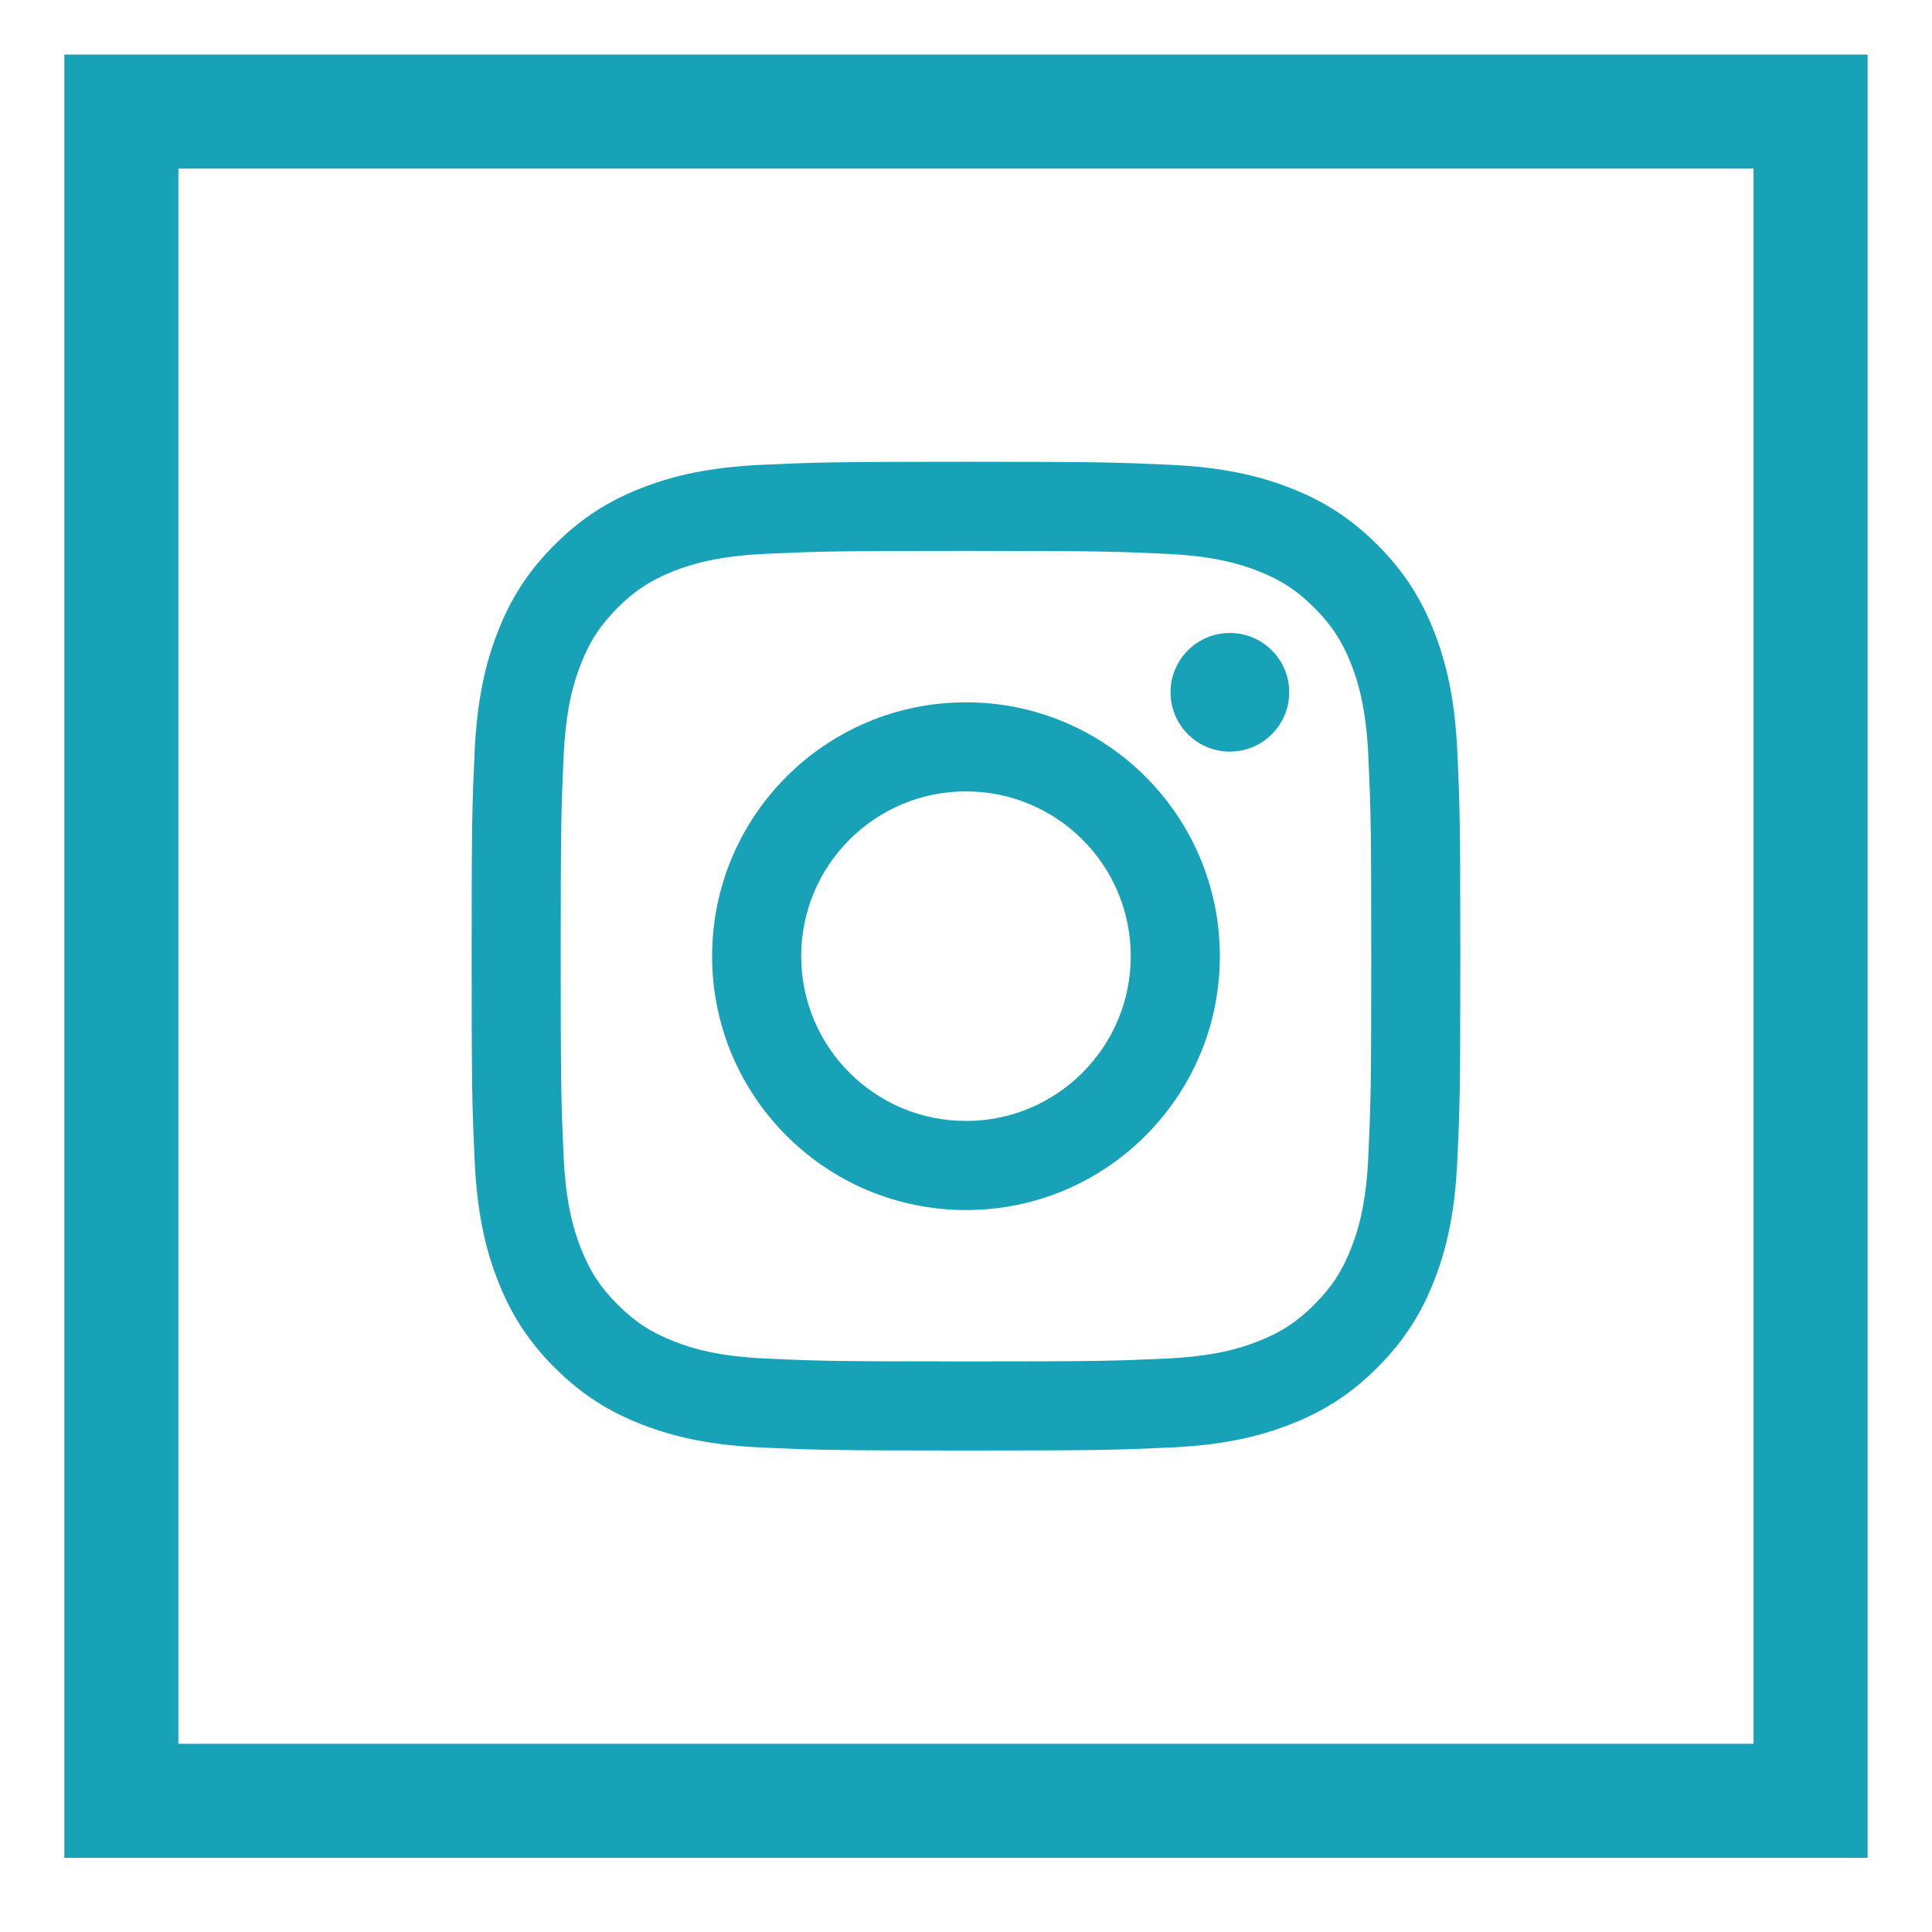
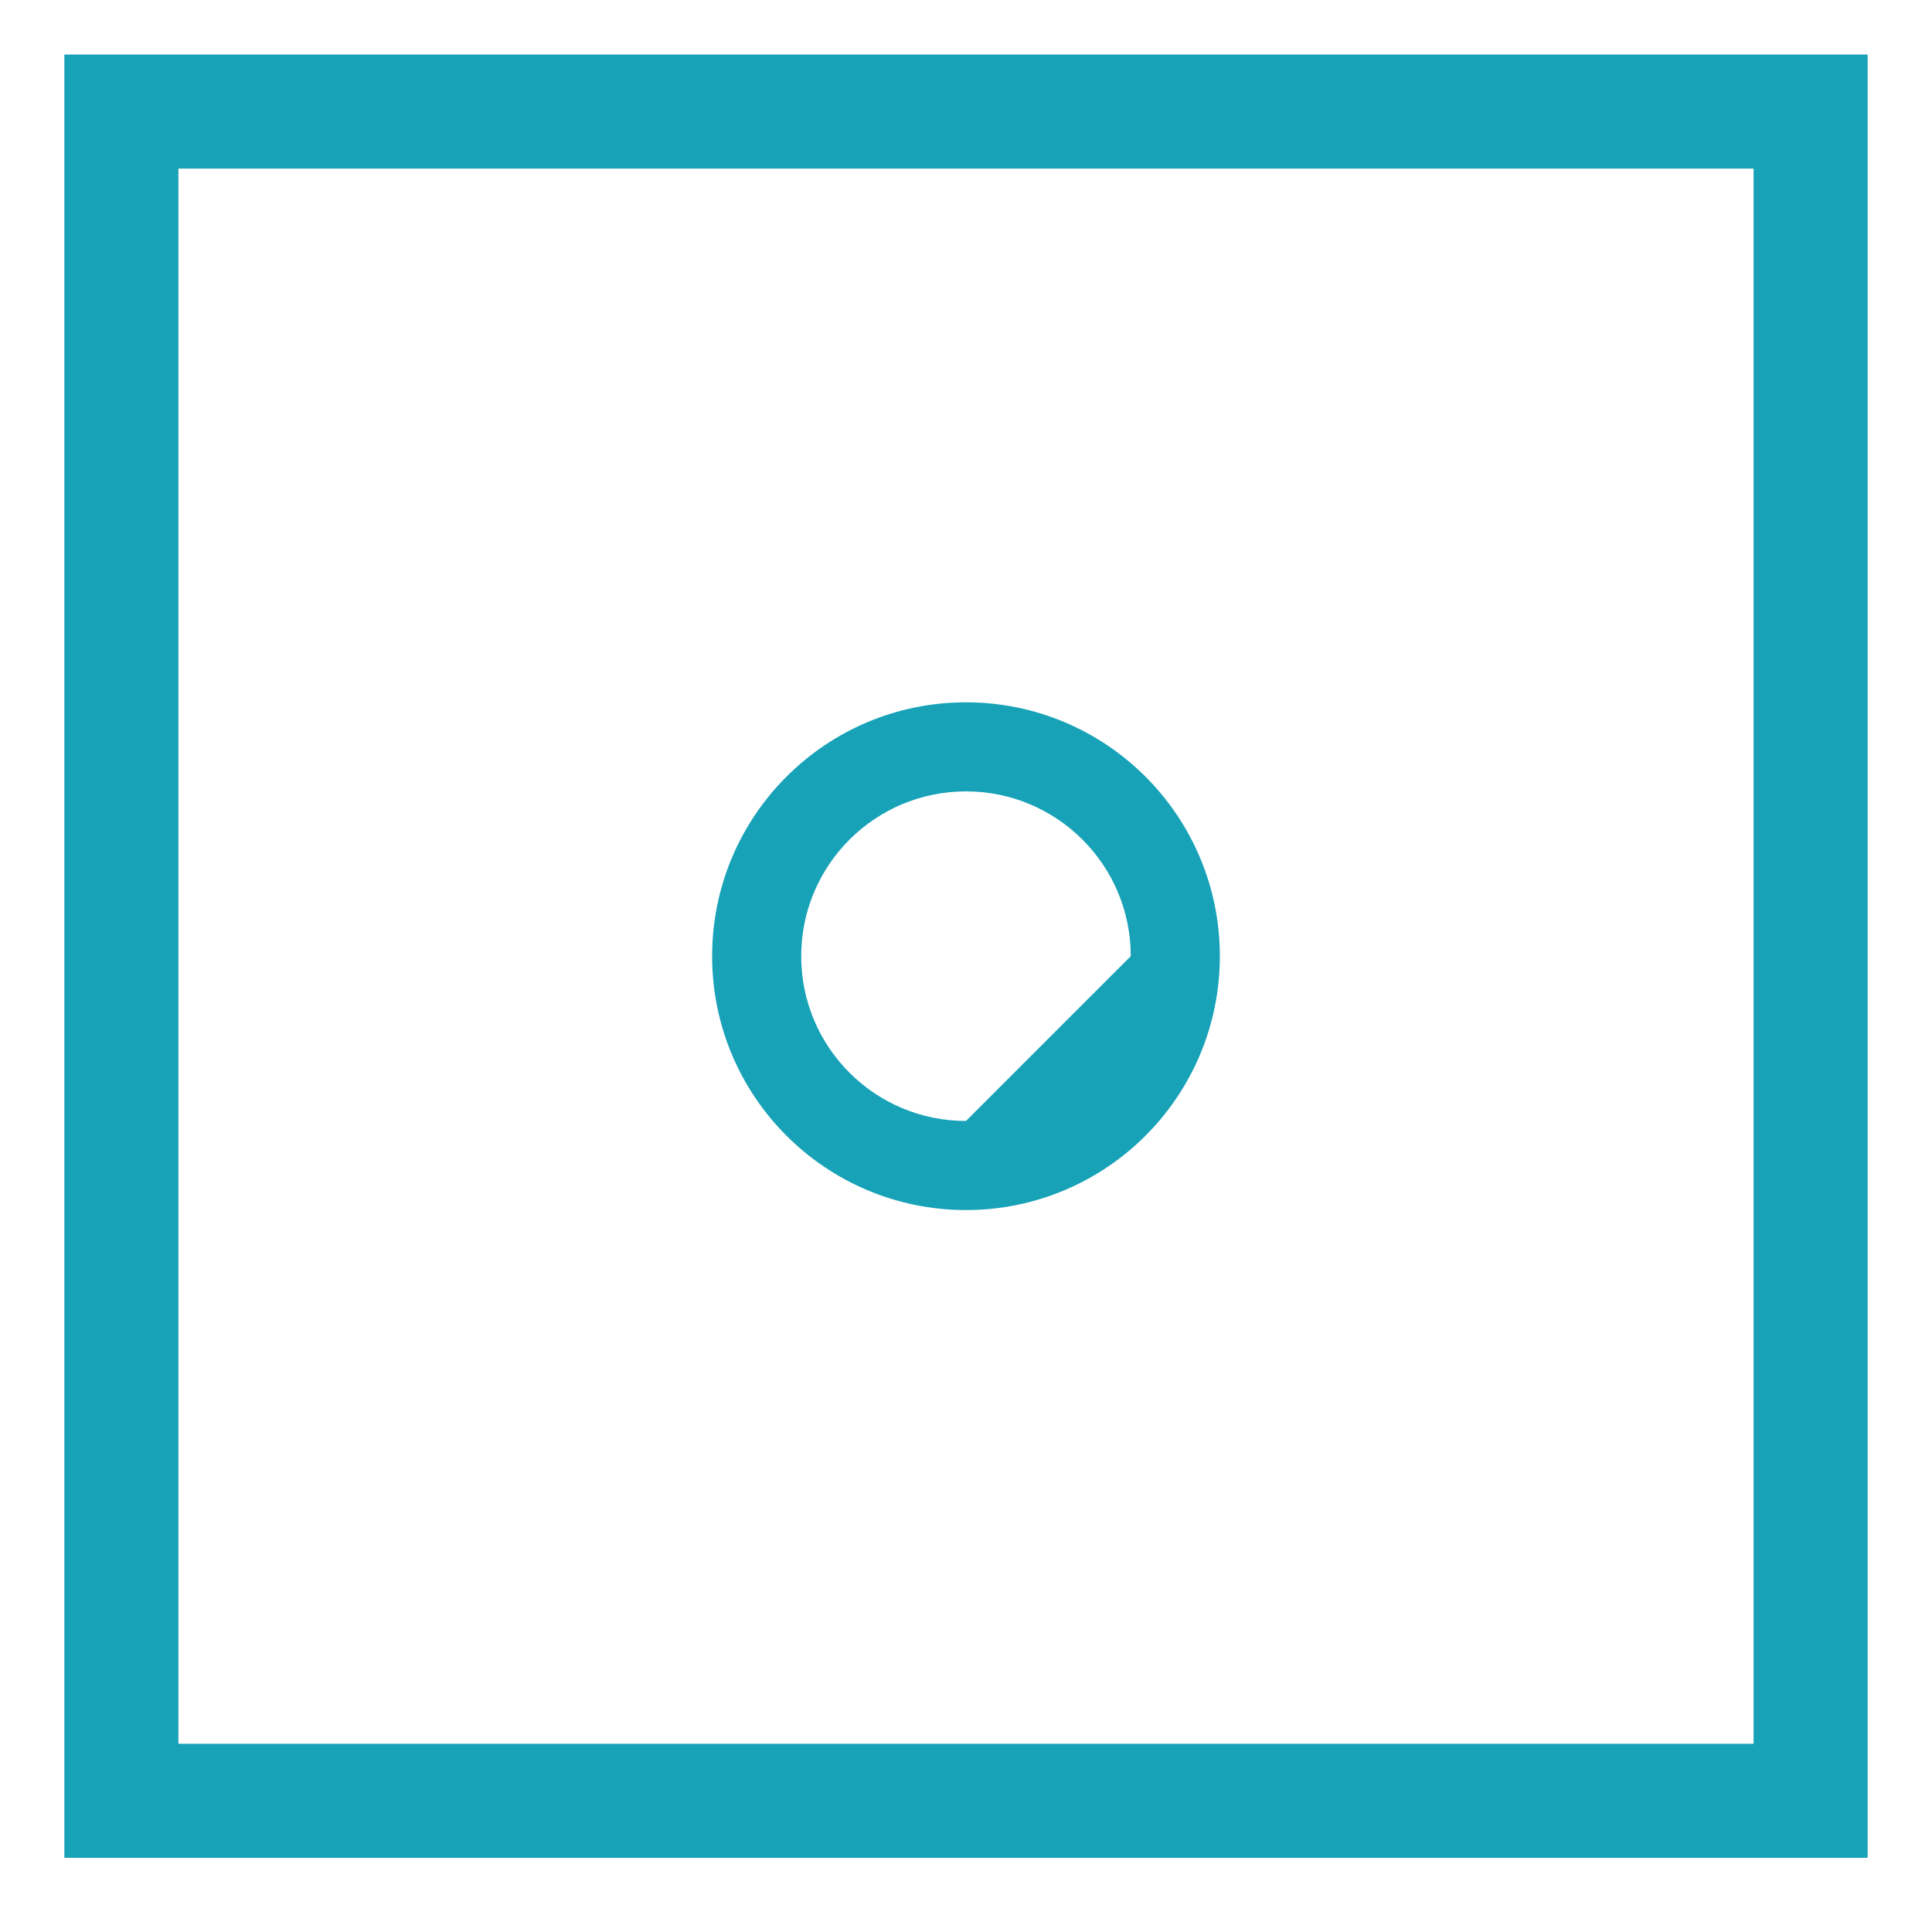
<svg xmlns="http://www.w3.org/2000/svg" style="fill: #17a2b8" version="1.1" id="Layer_1" x="0px" y="0px" width="100px" height="100px" viewBox="0 0 100 100" enable-background="new 0 0 100 100" xml:space="preserve">
  <g>
    <g id="XMLID_95_">
-       <path id="XMLID_100_" d="M49.999,28.515c6.833,0,7.642,0.027,10.34,0.15c2.495,0.111,3.85,0.531,4.753,0.88    c1.193,0.465,2.045,1.019,2.94,1.914s1.449,1.749,1.914,2.94c0.35,0.903,0.769,2.258,0.88,4.753    c0.123,2.698,0.15,3.507,0.15,10.339c0,6.833-0.027,7.641-0.15,10.339c-0.111,2.495-0.53,3.85-0.88,4.751    c-0.465,1.195-1.019,2.047-1.914,2.942s-1.747,1.451-2.94,1.914c-0.903,0.353-2.258,0.77-4.753,0.883    c-2.698,0.123-3.507,0.147-10.34,0.147c-6.832,0-7.641-0.024-10.339-0.147c-2.495-0.113-3.85-0.53-4.753-0.883    c-1.193-0.463-2.045-1.019-2.94-1.914s-1.449-1.747-1.914-2.942c-0.351-0.901-0.77-2.256-0.881-4.751    c-0.123-2.698-0.149-3.507-0.149-10.339c0-6.832,0.026-7.641,0.149-10.339c0.111-2.495,0.53-3.85,0.881-4.753    c0.465-1.191,1.019-2.045,1.914-2.94s1.747-1.449,2.94-1.914c0.903-0.35,2.258-0.769,4.753-0.88    C42.358,28.542,43.167,28.515,49.999,28.515 M49.999,23.902c-6.949,0-7.819,0.031-10.549,0.156    c-2.726,0.125-4.586,0.557-6.212,1.189c-1.683,0.653-3.109,1.53-4.531,2.952c-1.424,1.422-2.299,2.848-2.952,4.532    c-0.634,1.627-1.064,3.486-1.189,6.211c-0.125,2.729-0.153,3.6-0.153,10.549c0,6.95,0.028,7.82,0.153,10.551    c0.125,2.724,0.556,4.582,1.189,6.21c0.653,1.683,1.528,3.111,2.952,4.533c1.422,1.422,2.849,2.297,4.531,2.95    c1.626,0.632,3.486,1.066,6.212,1.189c2.729,0.125,3.6,0.154,10.549,0.154c6.95,0,7.82-0.029,10.55-0.154    c2.725-0.123,4.585-0.558,6.211-1.189c1.684-0.653,3.109-1.528,4.532-2.95c1.422-1.422,2.298-2.851,2.952-4.533    c0.634-1.628,1.064-3.486,1.189-6.21c0.125-2.731,0.153-3.602,0.153-10.551c0-6.949-0.028-7.82-0.153-10.549    c-0.125-2.725-0.556-4.584-1.189-6.211c-0.654-1.684-1.53-3.11-2.952-4.532c-1.423-1.422-2.849-2.299-4.532-2.952    c-1.626-0.632-3.486-1.065-6.211-1.189C57.819,23.933,56.949,23.902,49.999,23.902" />
-       <path id="XMLID_97_" d="M49.999,36.352c-7.257,0-13.14,5.883-13.14,13.14c0,7.257,5.883,13.14,13.14,13.14    s13.14-5.883,13.14-13.14C63.139,42.235,57.256,36.352,49.999,36.352 M49.999,58.021c-4.71,0-8.529-3.819-8.529-8.53    s3.819-8.529,8.529-8.529c4.711,0,8.529,3.818,8.529,8.529S54.71,58.021,49.999,58.021" />
-       <path id="XMLID_96_" d="M66.729,35.833c0,1.695-1.376,3.071-3.071,3.071s-3.071-1.376-3.071-3.071    c0-1.695,1.376-3.071,3.071-3.071S66.729,34.138,66.729,35.833" />
+       <path id="XMLID_97_" d="M49.999,36.352c-7.257,0-13.14,5.883-13.14,13.14c0,7.257,5.883,13.14,13.14,13.14    s13.14-5.883,13.14-13.14C63.139,42.235,57.256,36.352,49.999,36.352 M49.999,58.021c-4.71,0-8.529-3.819-8.529-8.53    s3.819-8.529,8.529-8.529c4.711,0,8.529,3.818,8.529,8.529" />
    </g>
    <path d="M90.764,8.727v81.53H9.234V8.727H90.764 M96.668,2.823H3.331V96.16h93.337V2.823L96.668,2.823z" />
  </g>
</svg>